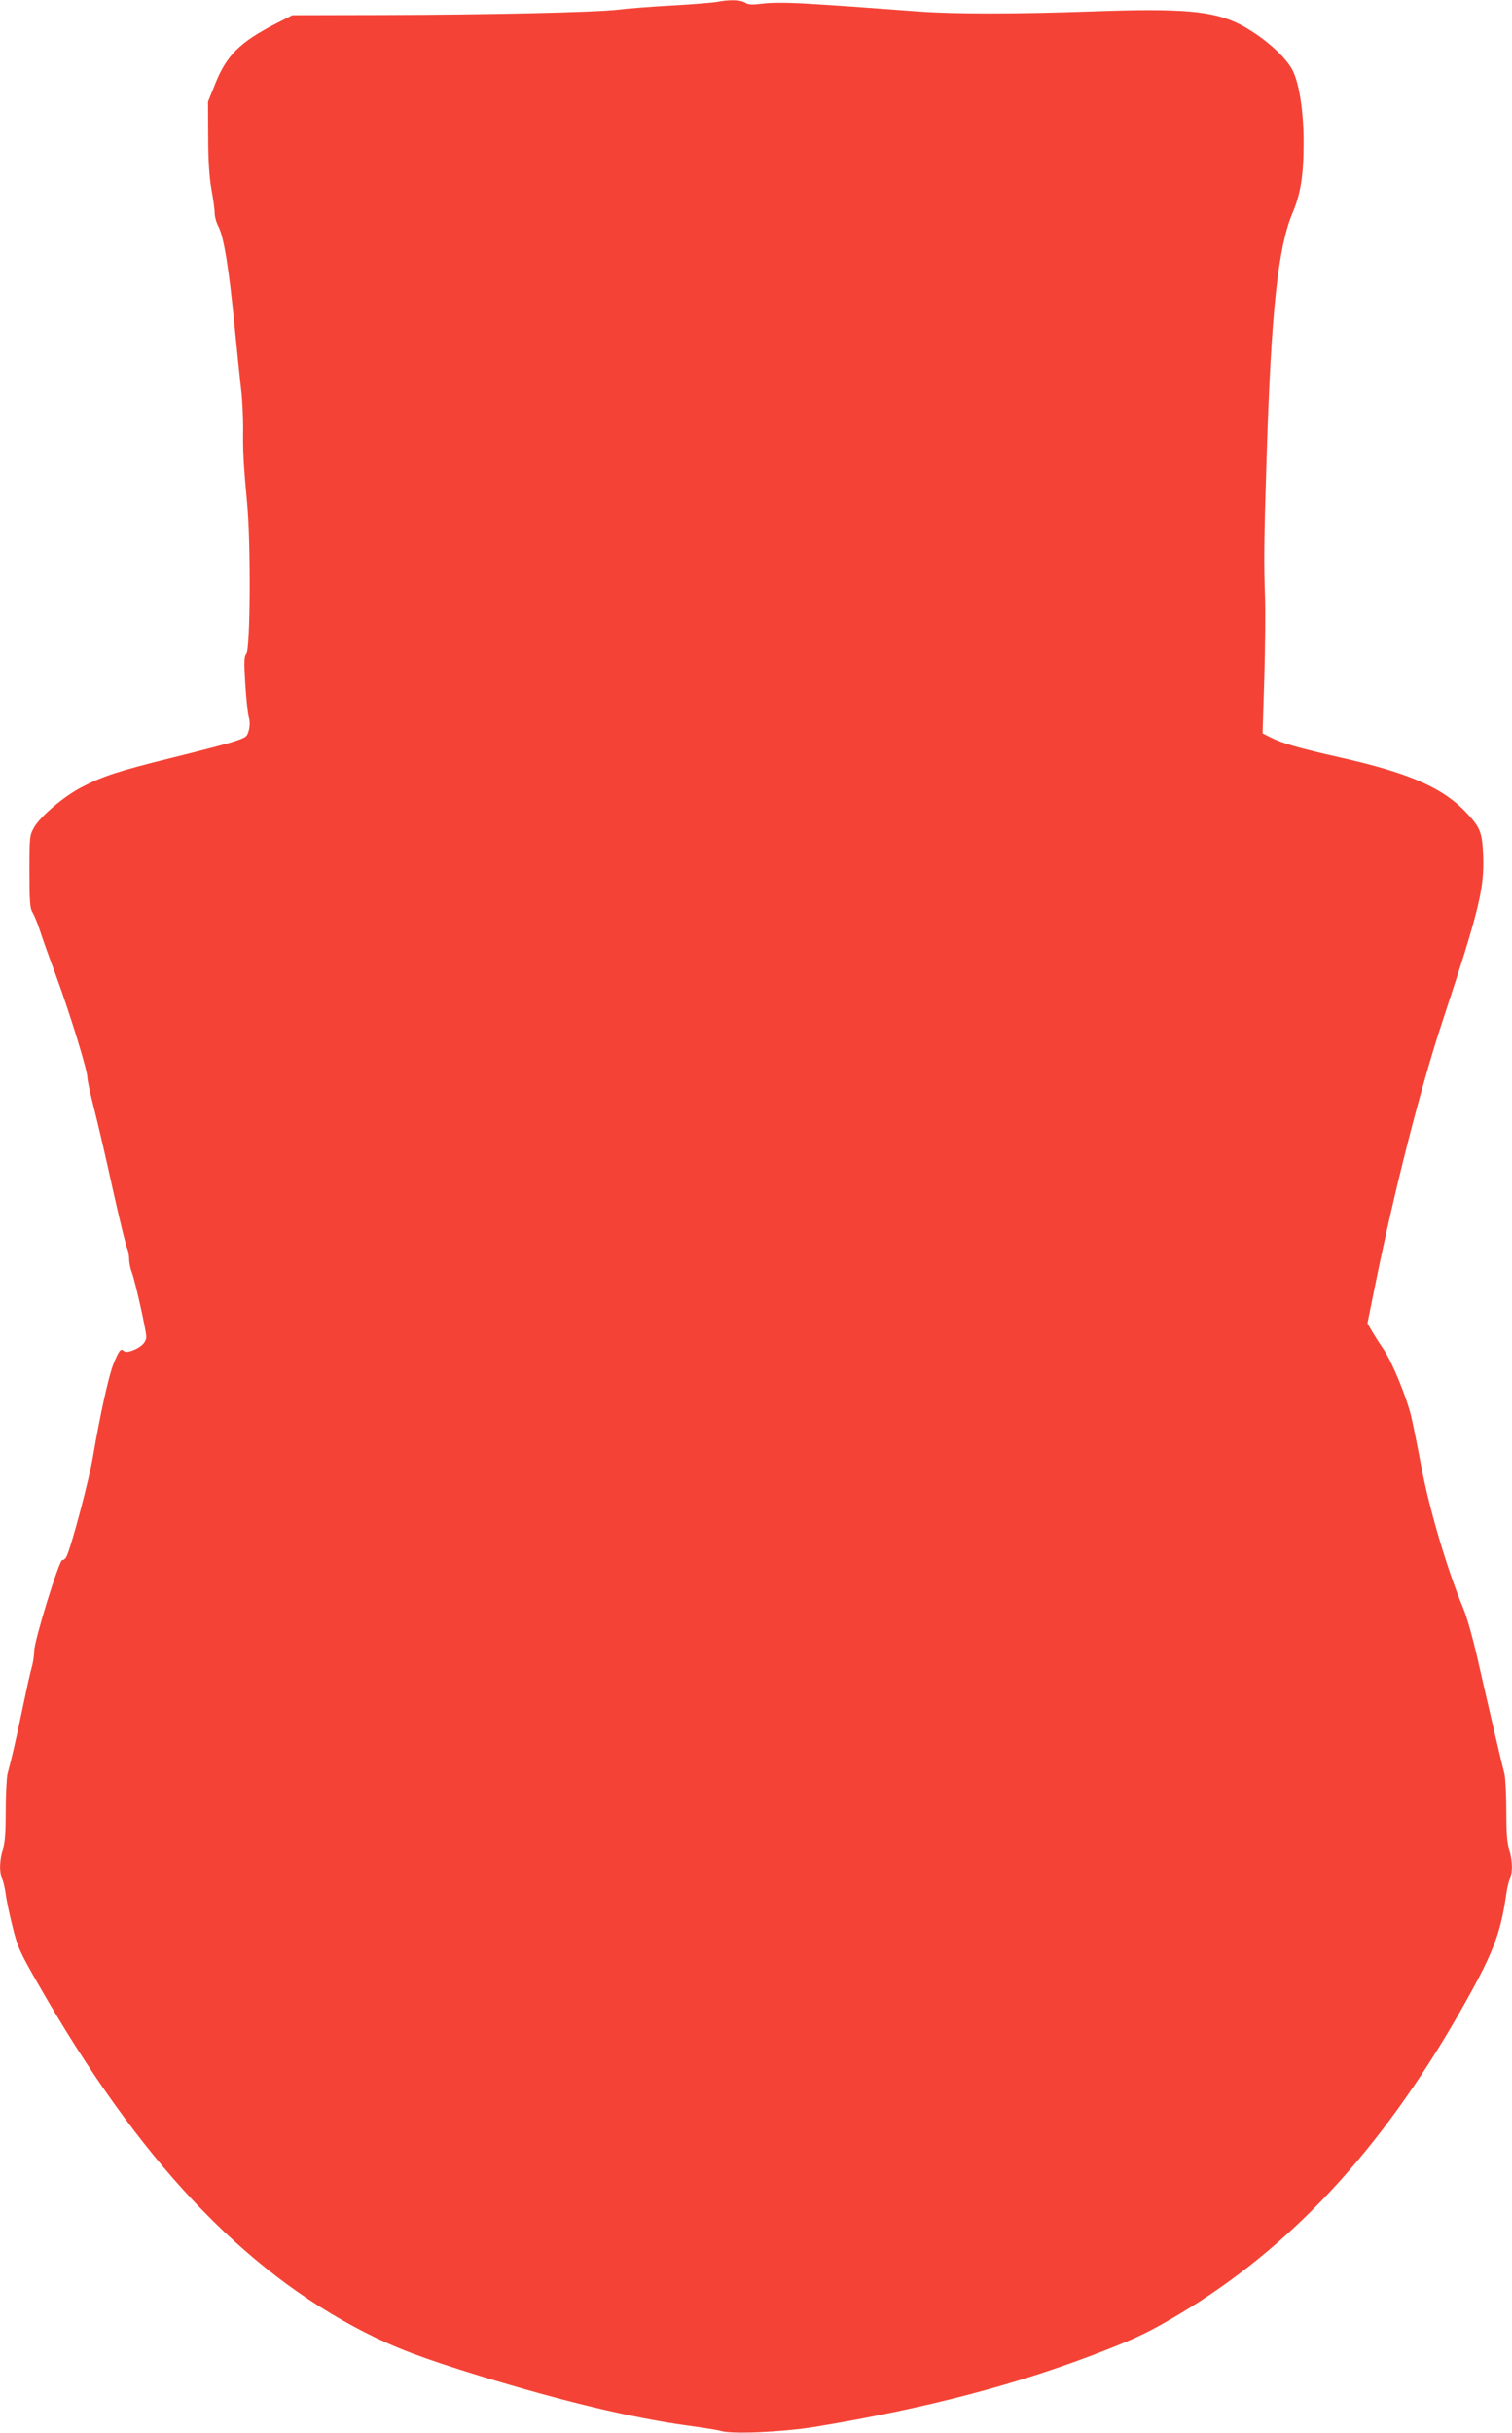
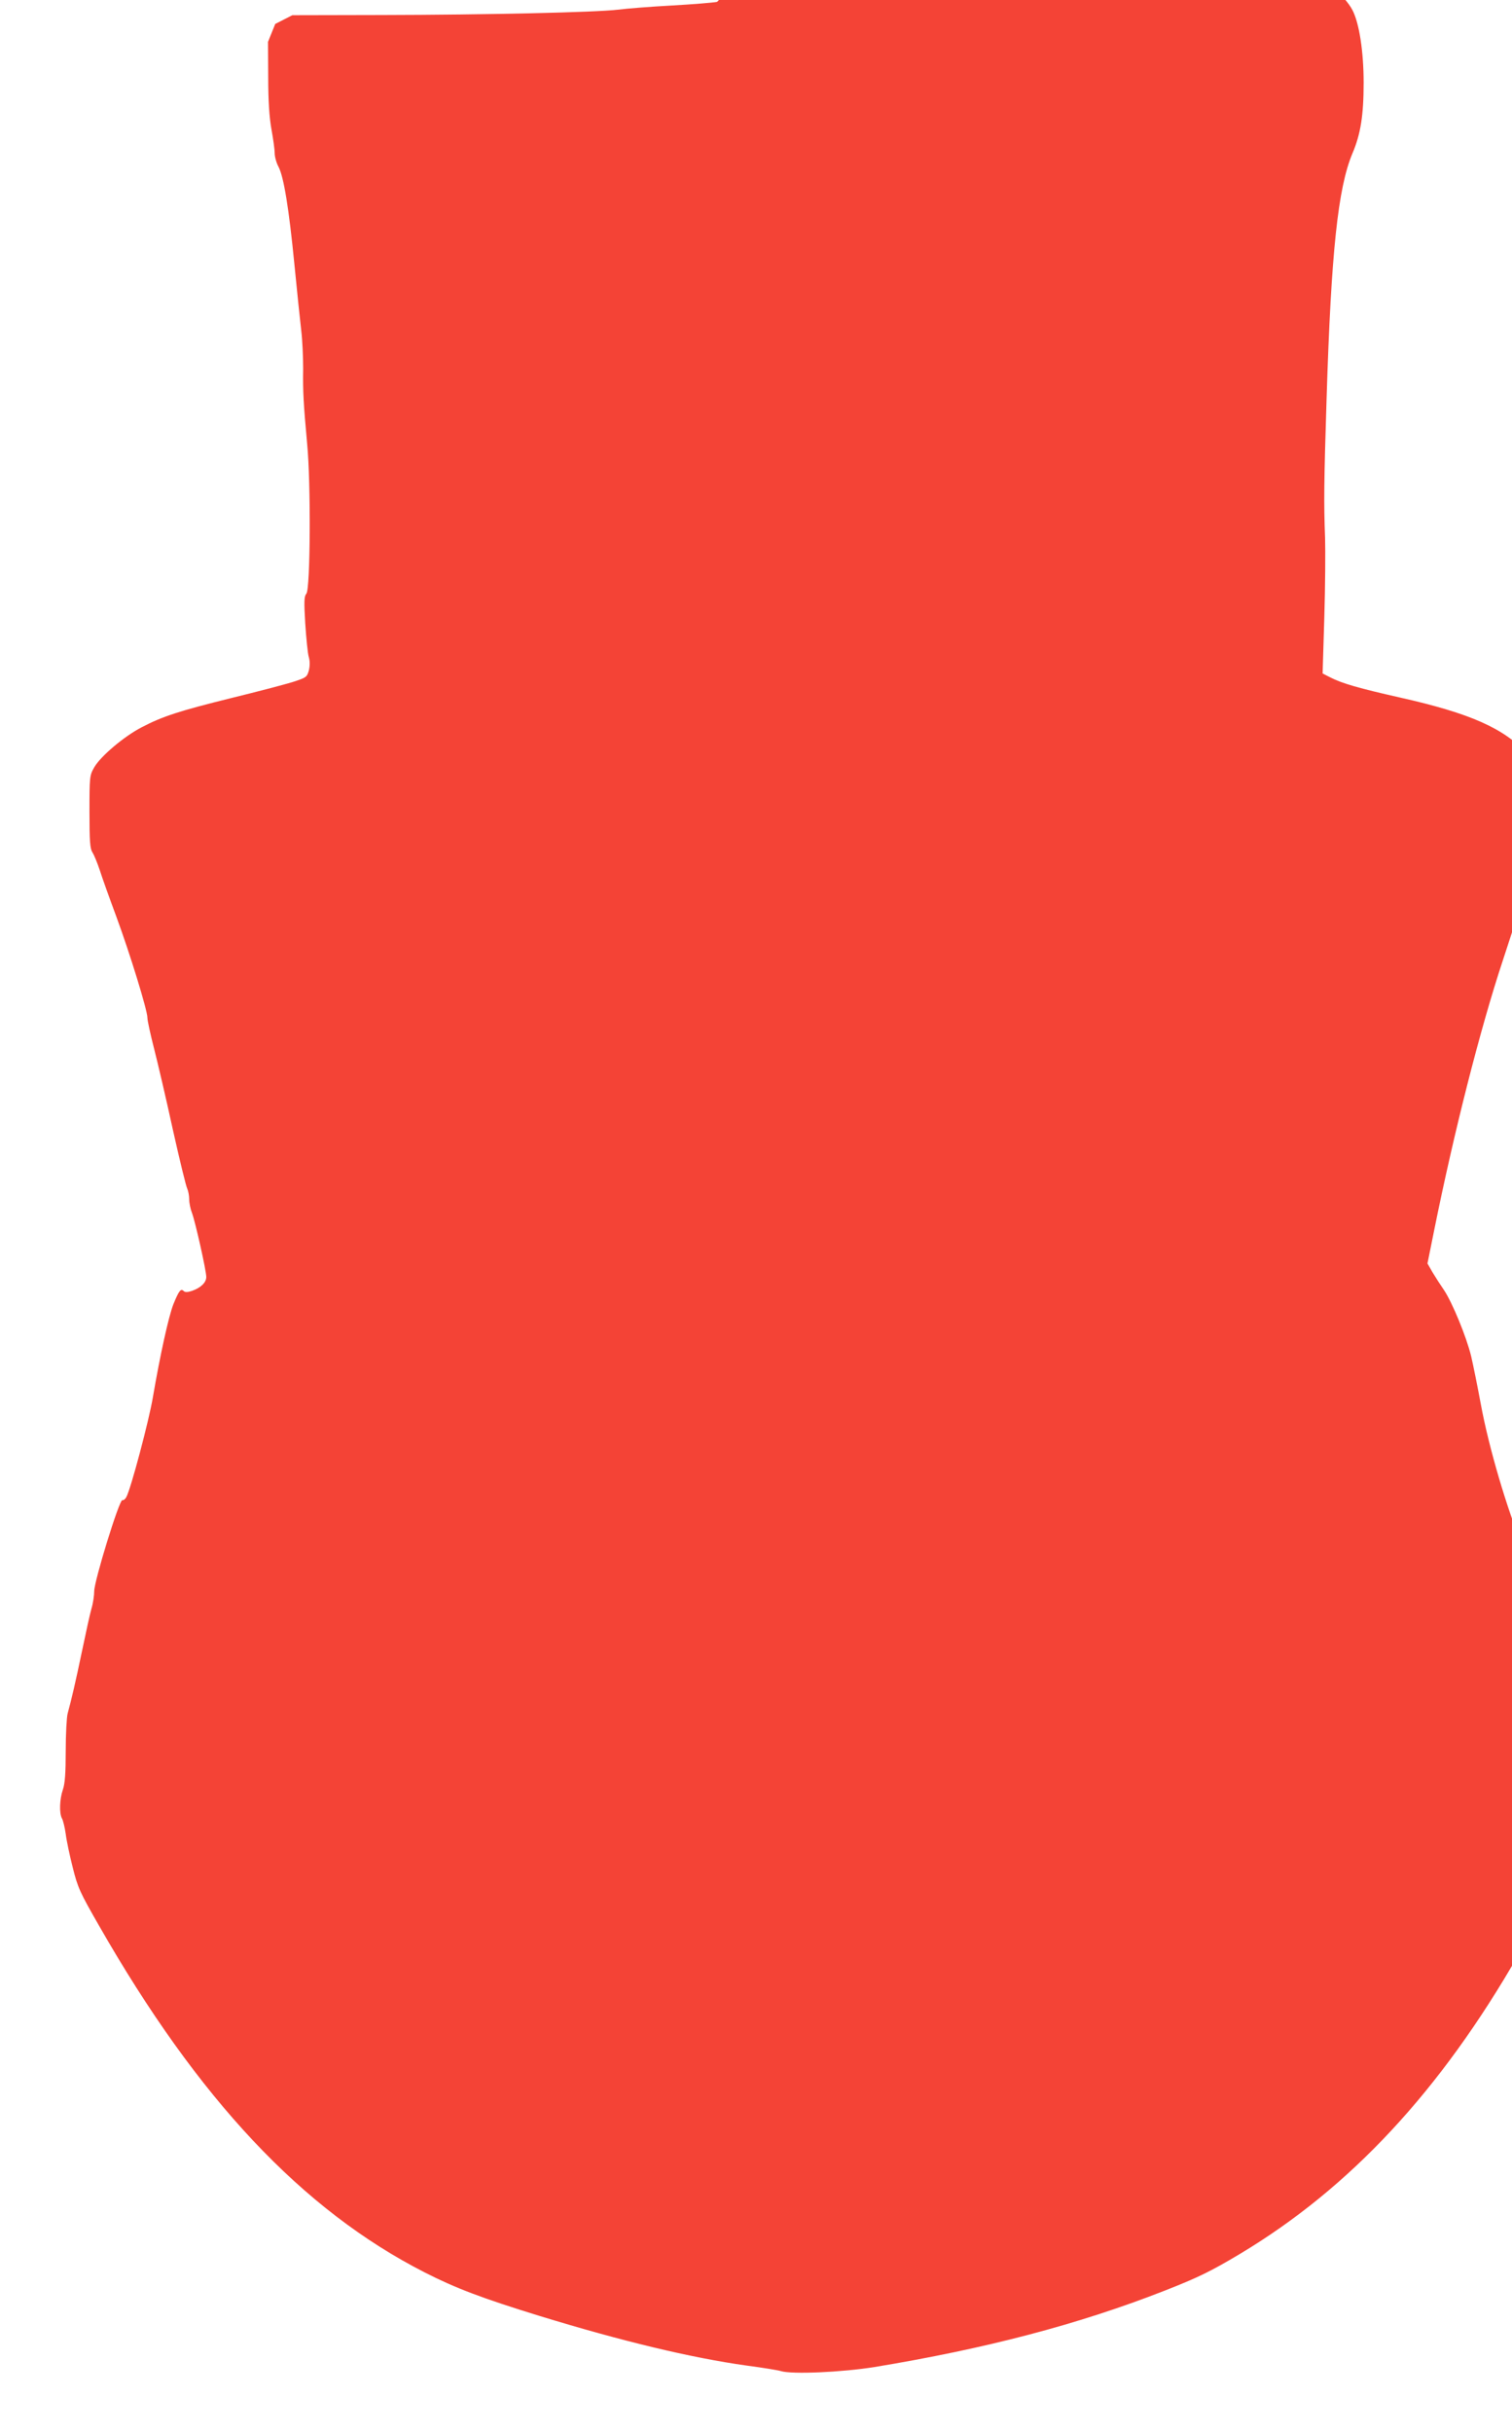
<svg xmlns="http://www.w3.org/2000/svg" version="1.0" width="796pt" height="1280pt" viewBox="0 0 796 1280" preserveAspectRatio="xMidYMid meet">
  <g transform="translate(0,1280) scale(0.1,-0.1)" fill="#f44336" stroke="none">
-     <path d="M3775 12790 c-22 -4 -130 -13 -240 -19 -110 -6 -237 -16 -283 -22 -117 -14 -692 -27 -1245 -28 l-468 -1 -90 -46 c-186 -96 -257 -166 -316 -315 l-38 -94 1 -185 c0 -128 6 -213 17 -275 9 -49 17 -106 17 -125 0 -19 9 -52 20 -72 28 -53 55 -219 84 -515 14 -142 30 -298 36 -348 6 -49 10 -139 10 -200 -2 -123 2 -184 21 -395 20 -205 17 -764 -4 -788 -12 -14 -13 -41 -6 -157 5 -77 13 -156 18 -174 7 -24 7 -47 1 -73 -10 -36 -14 -38 -88 -62 -43 -13 -188 -51 -323 -84 -270 -67 -358 -95 -469 -153 -93 -48 -217 -153 -250 -211 -24 -42 -25 -49 -25 -233 0 -158 3 -195 16 -215 9 -14 26 -56 39 -95 12 -38 51 -147 86 -241 72 -195 164 -494 164 -533 0 -15 16 -88 35 -162 19 -74 64 -266 99 -427 36 -161 70 -301 76 -311 5 -11 10 -36 10 -55 0 -20 7 -53 15 -73 17 -45 75 -303 75 -336 0 -29 -29 -57 -75 -73 -24 -8 -37 -8 -44 -1 -15 15 -25 2 -54 -69 -25 -63 -70 -267 -108 -489 -20 -120 -116 -483 -140 -526 -5 -10 -15 -18 -21 -16 -16 3 -148 -425 -148 -479 0 -22 -6 -63 -14 -90 -8 -27 -30 -128 -50 -224 -35 -167 -55 -253 -76 -330 -5 -19 -10 -108 -10 -196 0 -117 -4 -173 -15 -204 -17 -49 -20 -123 -5 -151 6 -10 15 -47 20 -82 4 -34 21 -114 37 -177 26 -105 38 -131 138 -305 522 -913 1070 -1496 1715 -1825 163 -83 300 -135 605 -229 431 -132 796 -220 1090 -261 83 -11 164 -24 180 -29 59 -18 321 -6 491 21 589 97 1077 225 1529 402 179 70 245 103 396 193 581 348 1056 858 1469 1578 179 314 219 414 250 632 5 35 14 72 20 82 15 28 12 102 -5 151 -11 31 -15 87 -15 204 0 88 -5 177 -10 196 -15 55 -85 356 -136 580 -27 121 -60 240 -81 290 -87 210 -181 530 -223 757 -17 92 -40 206 -51 253 -25 103 -100 284 -143 348 -18 26 -45 68 -60 93 l-27 47 36 178 c103 511 242 1058 360 1414 194 588 220 697 213 874 -5 114 -15 142 -81 213 -126 137 -302 215 -671 298 -217 49 -306 74 -370 107 l-39 20 9 296 c5 164 6 351 4 417 -7 181 -6 293 8 735 24 772 60 1107 136 1288 43 101 59 199 59 372 0 163 -23 313 -59 382 -39 75 -162 181 -279 241 -139 70 -305 84 -770 67 -398 -14 -729 -15 -925 0 -337 25 -404 30 -570 40 -112 7 -200 7 -245 1 -55 -7 -75 -6 -92 5 -24 15 -83 17 -148 4z" />
+     <path d="M3775 12790 c-22 -4 -130 -13 -240 -19 -110 -6 -237 -16 -283 -22 -117 -14 -692 -27 -1245 -28 l-468 -1 -90 -46 l-38 -94 1 -185 c0 -128 6 -213 17 -275 9 -49 17 -106 17 -125 0 -19 9 -52 20 -72 28 -53 55 -219 84 -515 14 -142 30 -298 36 -348 6 -49 10 -139 10 -200 -2 -123 2 -184 21 -395 20 -205 17 -764 -4 -788 -12 -14 -13 -41 -6 -157 5 -77 13 -156 18 -174 7 -24 7 -47 1 -73 -10 -36 -14 -38 -88 -62 -43 -13 -188 -51 -323 -84 -270 -67 -358 -95 -469 -153 -93 -48 -217 -153 -250 -211 -24 -42 -25 -49 -25 -233 0 -158 3 -195 16 -215 9 -14 26 -56 39 -95 12 -38 51 -147 86 -241 72 -195 164 -494 164 -533 0 -15 16 -88 35 -162 19 -74 64 -266 99 -427 36 -161 70 -301 76 -311 5 -11 10 -36 10 -55 0 -20 7 -53 15 -73 17 -45 75 -303 75 -336 0 -29 -29 -57 -75 -73 -24 -8 -37 -8 -44 -1 -15 15 -25 2 -54 -69 -25 -63 -70 -267 -108 -489 -20 -120 -116 -483 -140 -526 -5 -10 -15 -18 -21 -16 -16 3 -148 -425 -148 -479 0 -22 -6 -63 -14 -90 -8 -27 -30 -128 -50 -224 -35 -167 -55 -253 -76 -330 -5 -19 -10 -108 -10 -196 0 -117 -4 -173 -15 -204 -17 -49 -20 -123 -5 -151 6 -10 15 -47 20 -82 4 -34 21 -114 37 -177 26 -105 38 -131 138 -305 522 -913 1070 -1496 1715 -1825 163 -83 300 -135 605 -229 431 -132 796 -220 1090 -261 83 -11 164 -24 180 -29 59 -18 321 -6 491 21 589 97 1077 225 1529 402 179 70 245 103 396 193 581 348 1056 858 1469 1578 179 314 219 414 250 632 5 35 14 72 20 82 15 28 12 102 -5 151 -11 31 -15 87 -15 204 0 88 -5 177 -10 196 -15 55 -85 356 -136 580 -27 121 -60 240 -81 290 -87 210 -181 530 -223 757 -17 92 -40 206 -51 253 -25 103 -100 284 -143 348 -18 26 -45 68 -60 93 l-27 47 36 178 c103 511 242 1058 360 1414 194 588 220 697 213 874 -5 114 -15 142 -81 213 -126 137 -302 215 -671 298 -217 49 -306 74 -370 107 l-39 20 9 296 c5 164 6 351 4 417 -7 181 -6 293 8 735 24 772 60 1107 136 1288 43 101 59 199 59 372 0 163 -23 313 -59 382 -39 75 -162 181 -279 241 -139 70 -305 84 -770 67 -398 -14 -729 -15 -925 0 -337 25 -404 30 -570 40 -112 7 -200 7 -245 1 -55 -7 -75 -6 -92 5 -24 15 -83 17 -148 4z" />
  </g>
</svg>